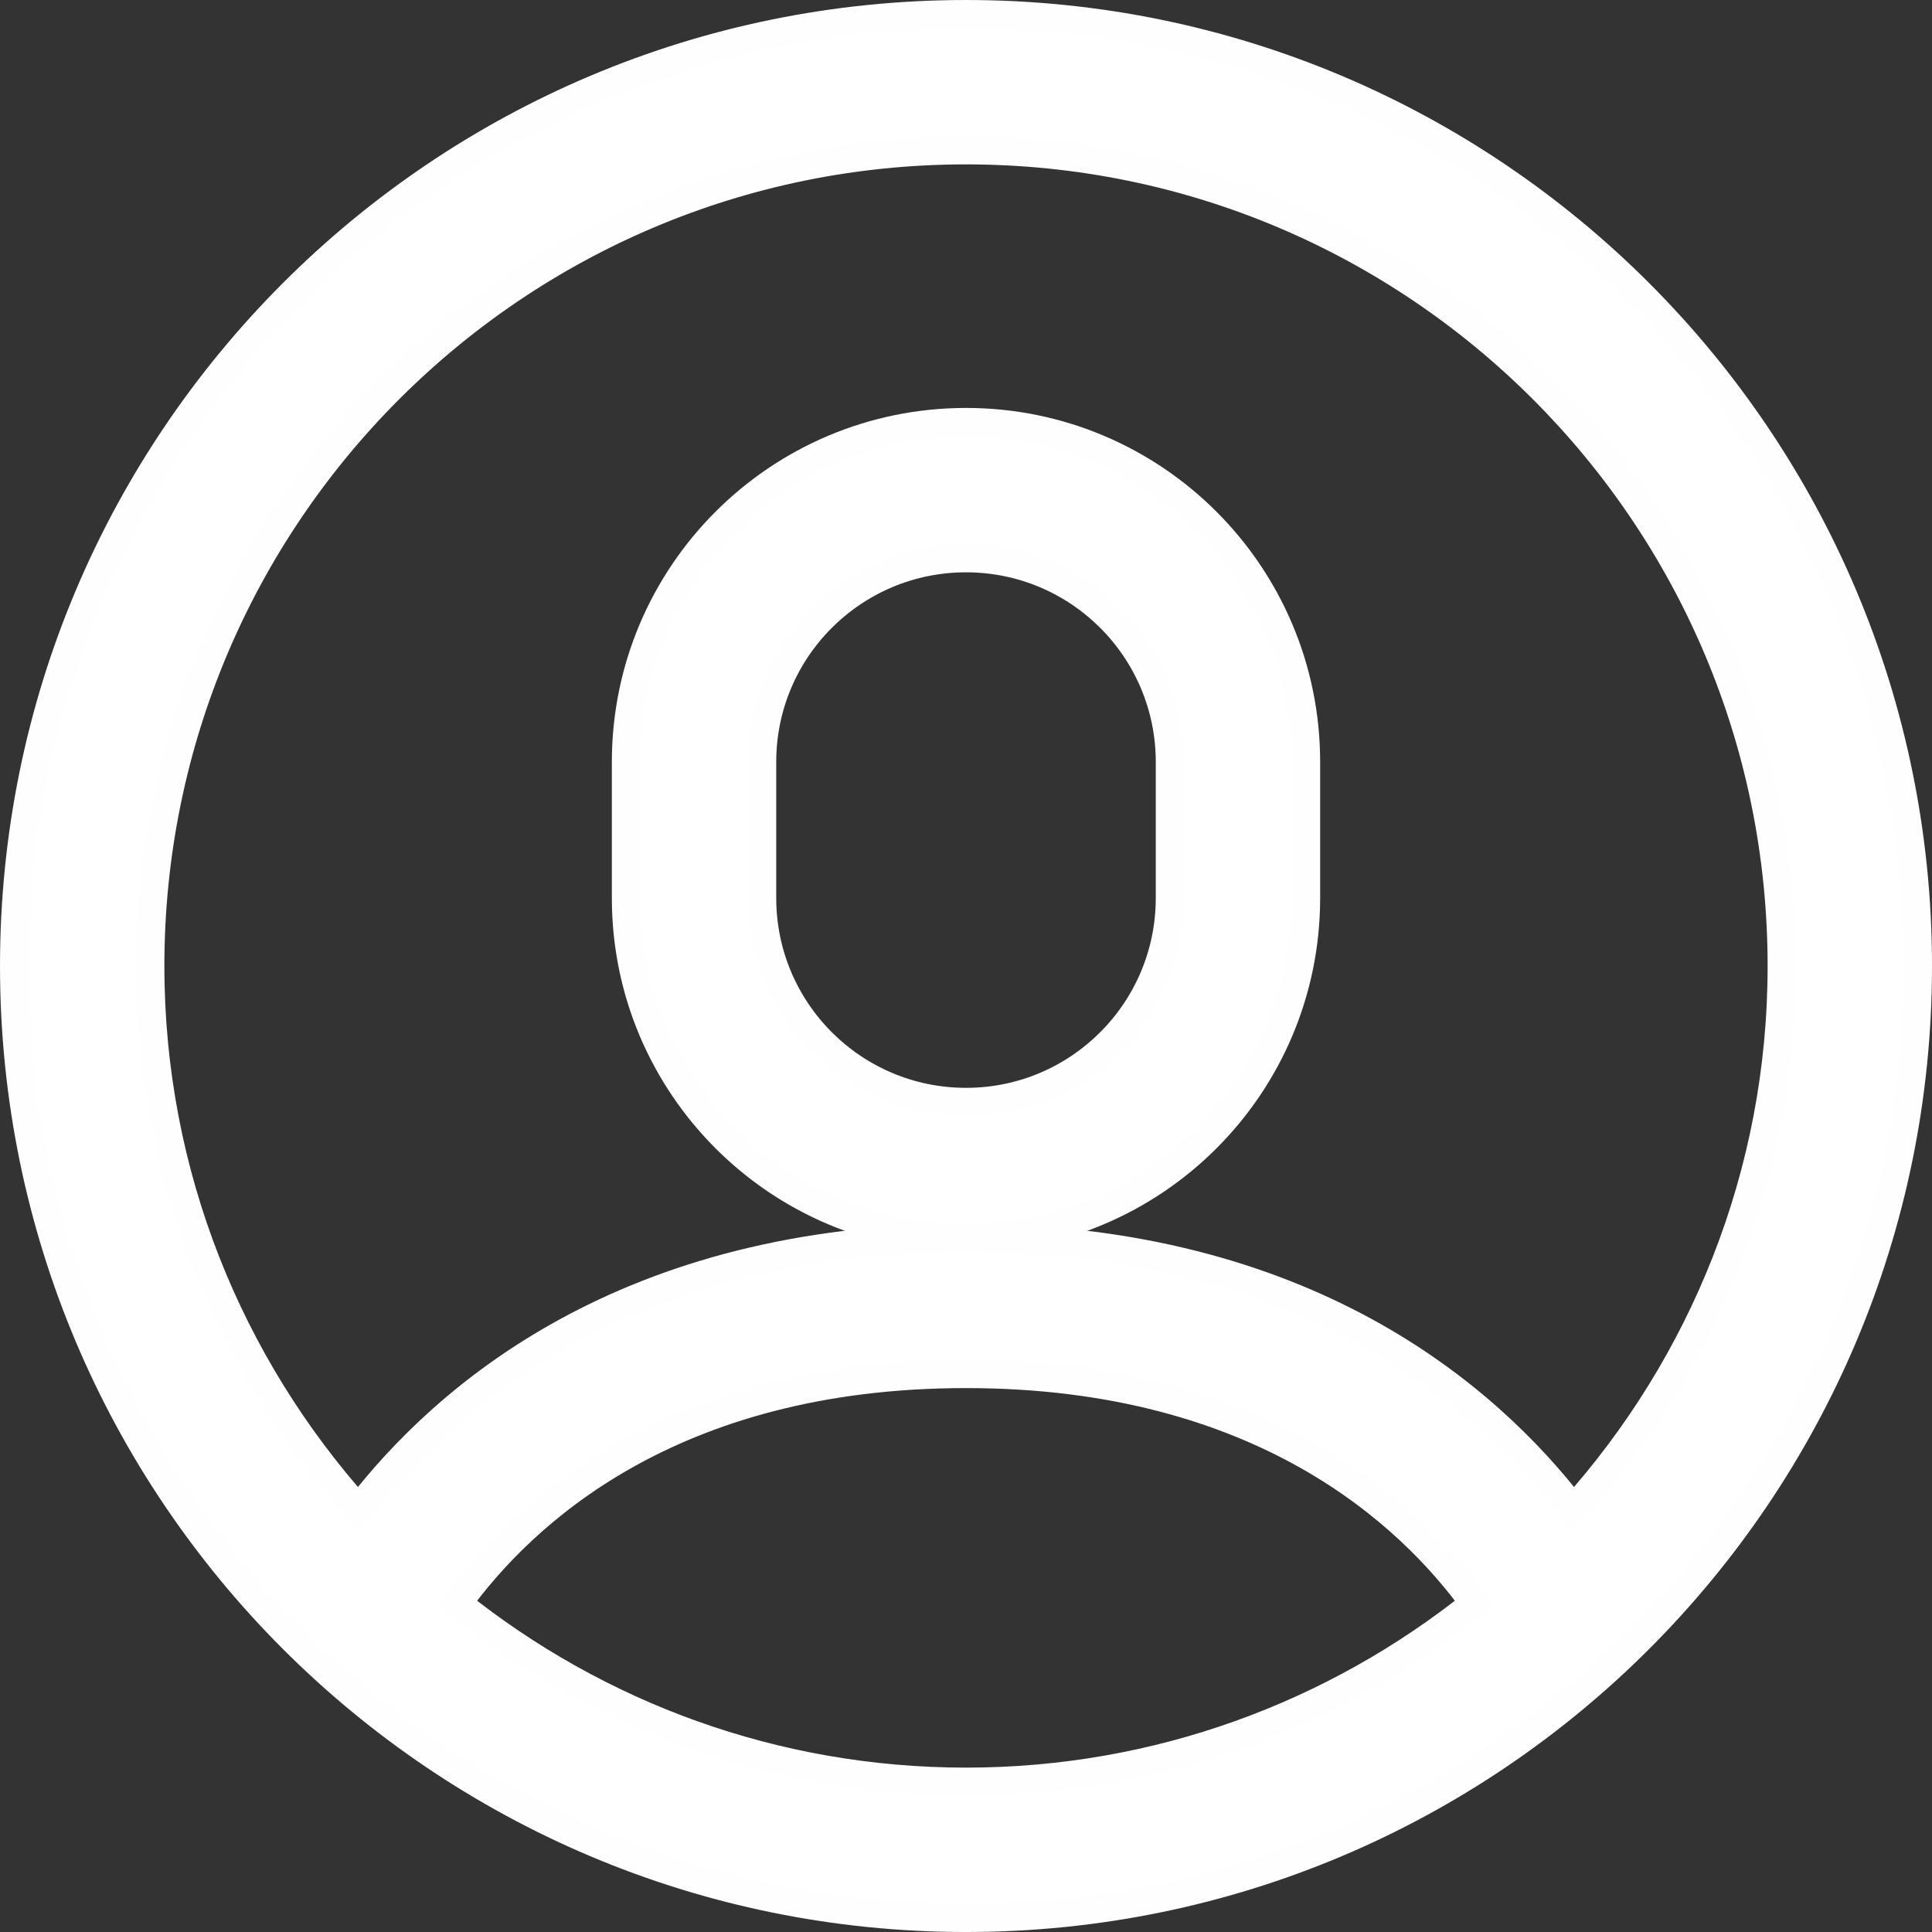
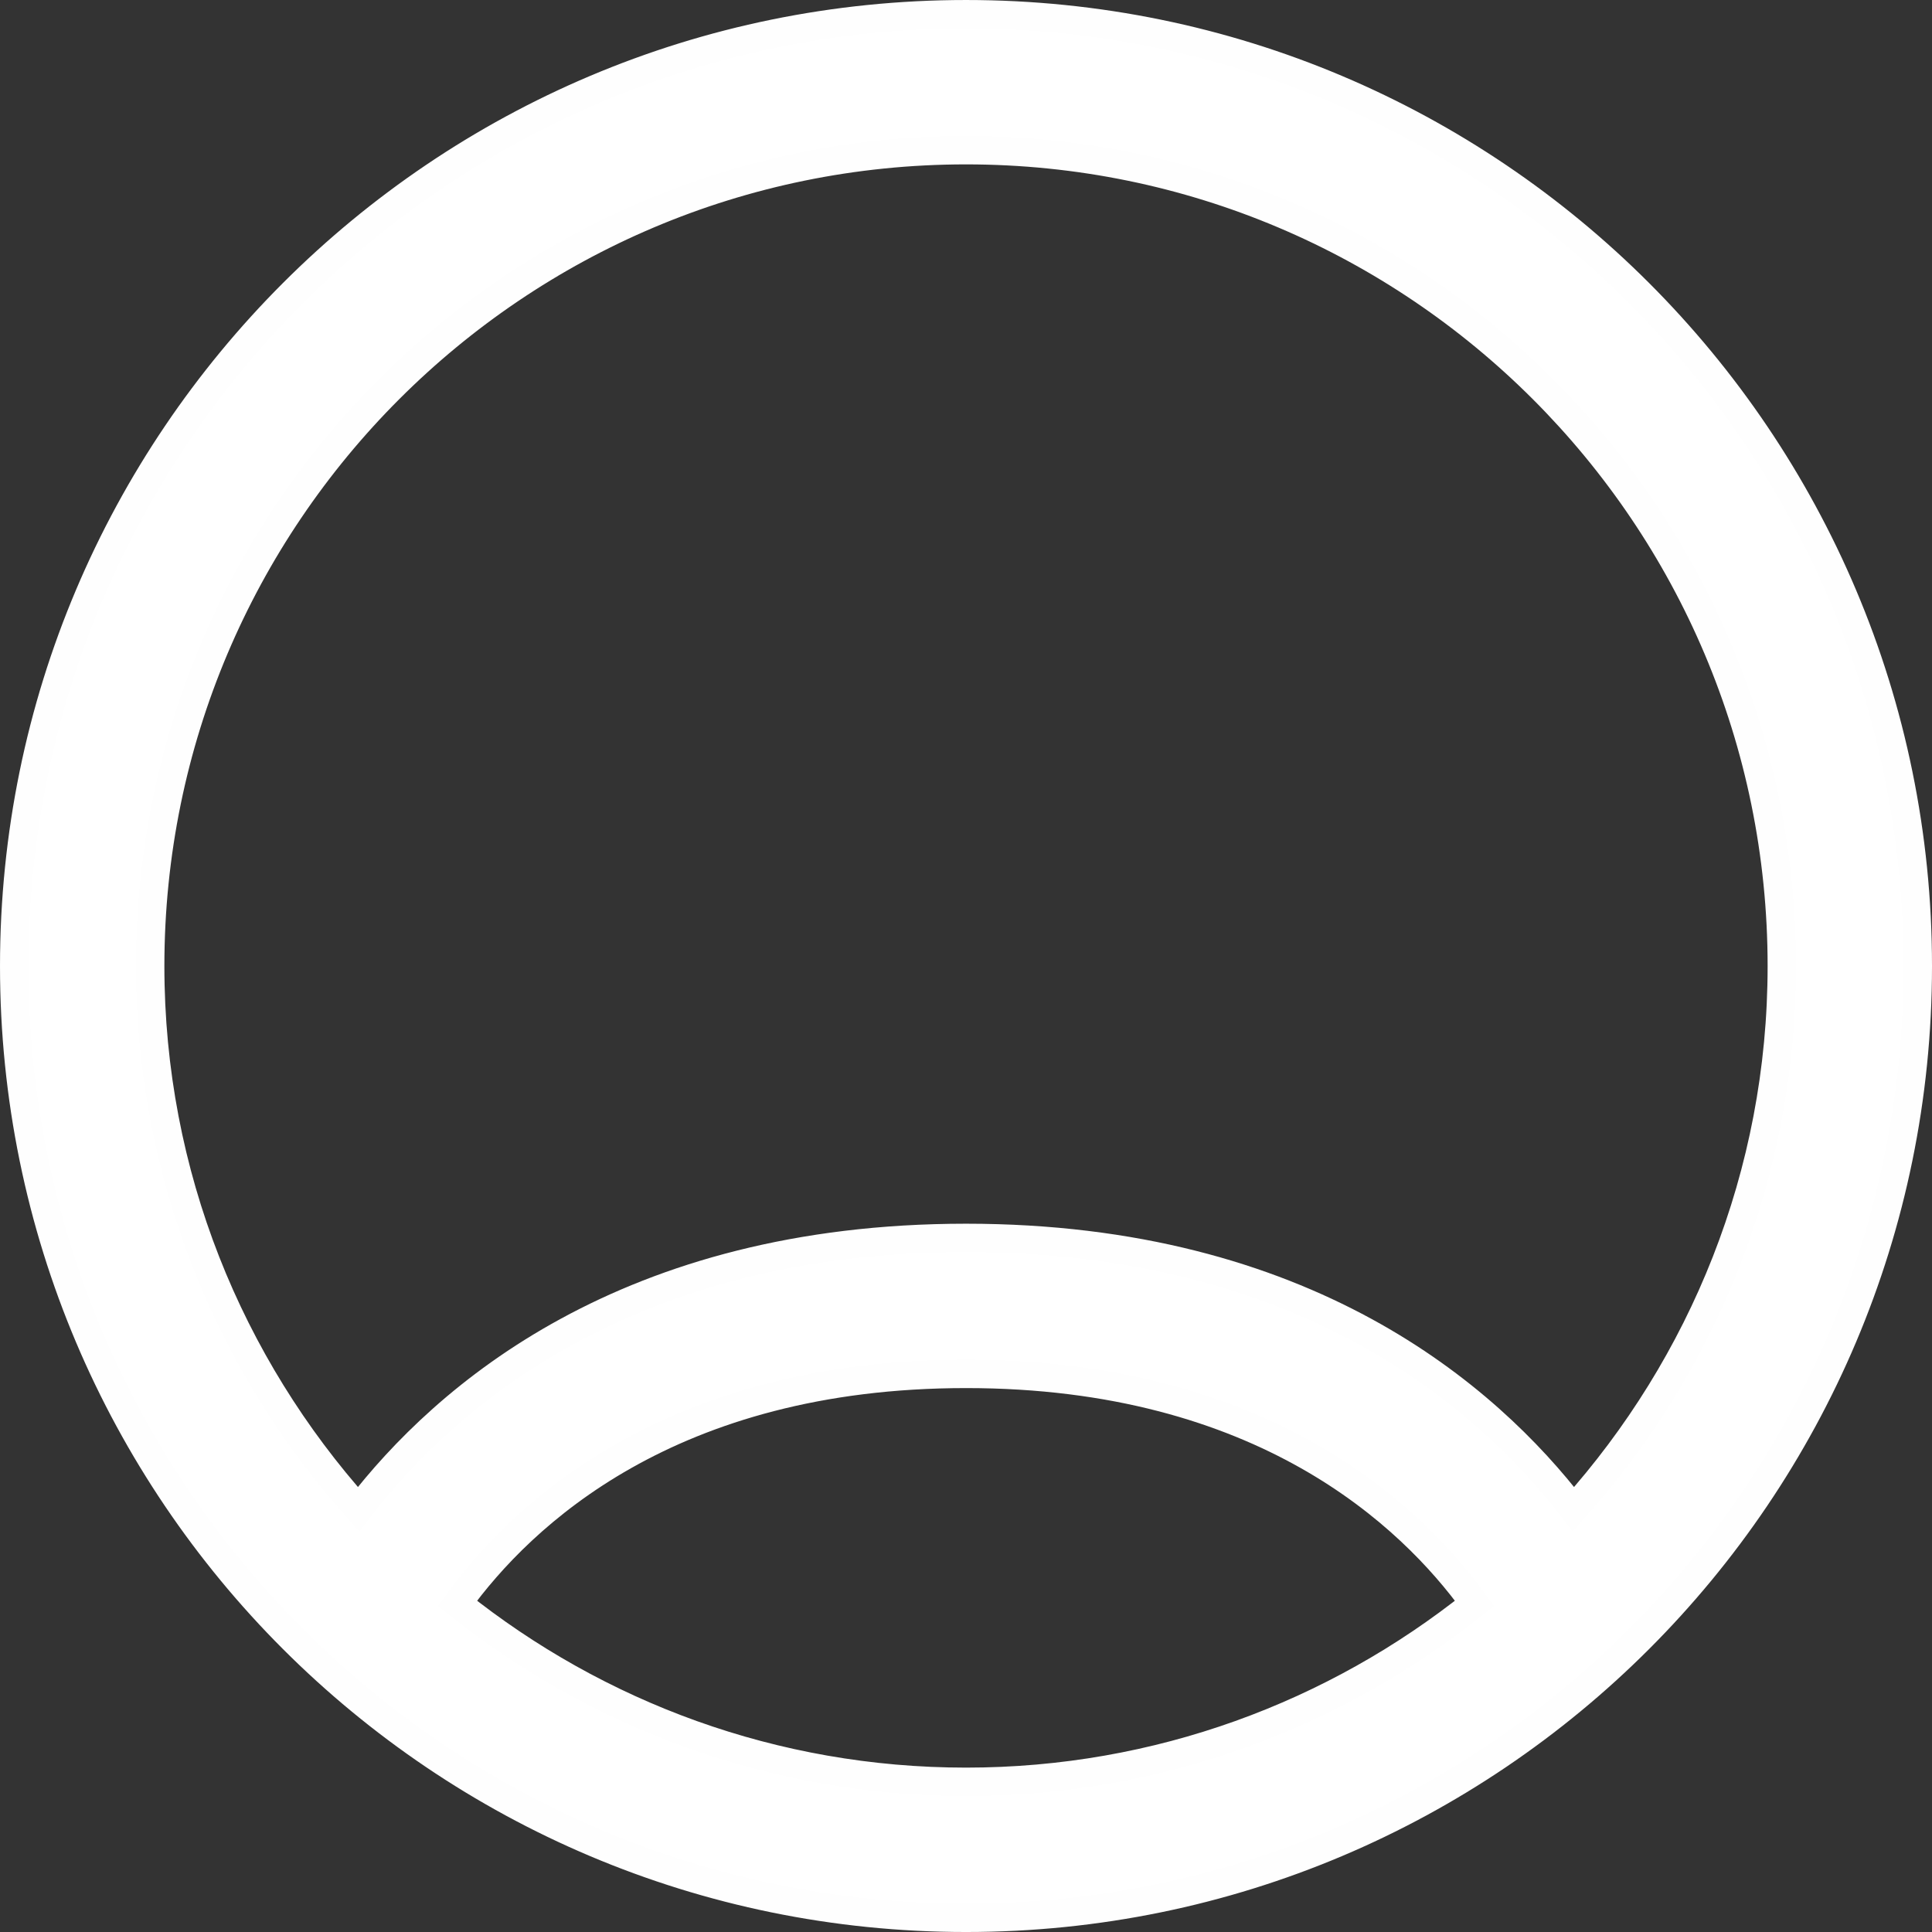
<svg xmlns="http://www.w3.org/2000/svg" xml:space="preserve" width="210mm" height="210mm" version="1.1" style="shape-rendering:geometricPrecision; text-rendering:geometricPrecision; image-rendering:optimizeQuality; fill-rule:evenodd; clip-rule:evenodd" viewBox="0 0 210000 210000">
  <rect x="0" y="0" width="210000" height="210000" fill="#333333" stroke="none" />
  <defs>
    <style type="text/css">
   
    .str0 {stroke:#FEFEFE;stroke-width:3087}
    .fil0 {fill:white;fill-rule:nonzero}
   
  </style>
  </defs>
  <g id="Слой_x0020_1">
    <g id="_2298613574192">
      <path class="fil0 str0" d="M105006 1544c-57133,0 -103462,46329 -103462,103462 0,57134 46329,103451 103462,103451 57134,0 103451,-46317 103451,-103451 0,-57133 -46317,-103462 -103451,-103462zm-55281 172734l0 0c6927,-9570 23053,-24943 55281,-24943 32241,0 48367,15398 55269,24943 -15163,12113 -34351,19398 -55269,19398 -20929,0 -40118,-7285 -55281,-19398zm121305 -10237l0 0c-9446,-12286 -29178,-29486 -66024,-29486 -36858,0 -56590,17200 -66036,29486 -14040,-15681 -22646,-36339 -22646,-59035 0,-48971 39711,-88682 88682,-88682 48972,0 88670,39711 88670,88682 0,22696 -8606,43354 -22646,59035z" />
-       <path class="fil0 str0" d="M141951 97610l0 -14781c0,-20411 -16546,-36944 -36945,-36944 -20411,0 -36957,16533 -36957,36944l0 14781c0,20411 16546,36945 36957,36945 20399,0 36945,-16534 36945,-36945zm-14780 0l0 0c0,12249 -9928,22177 -22165,22177 -12249,0 -22177,-9928 -22177,-22177l0 -14781c0,-12249 9928,-22164 22177,-22164 12237,0 22165,9915 22165,22164l0 14781z" />
    </g>
  </g>
</svg>